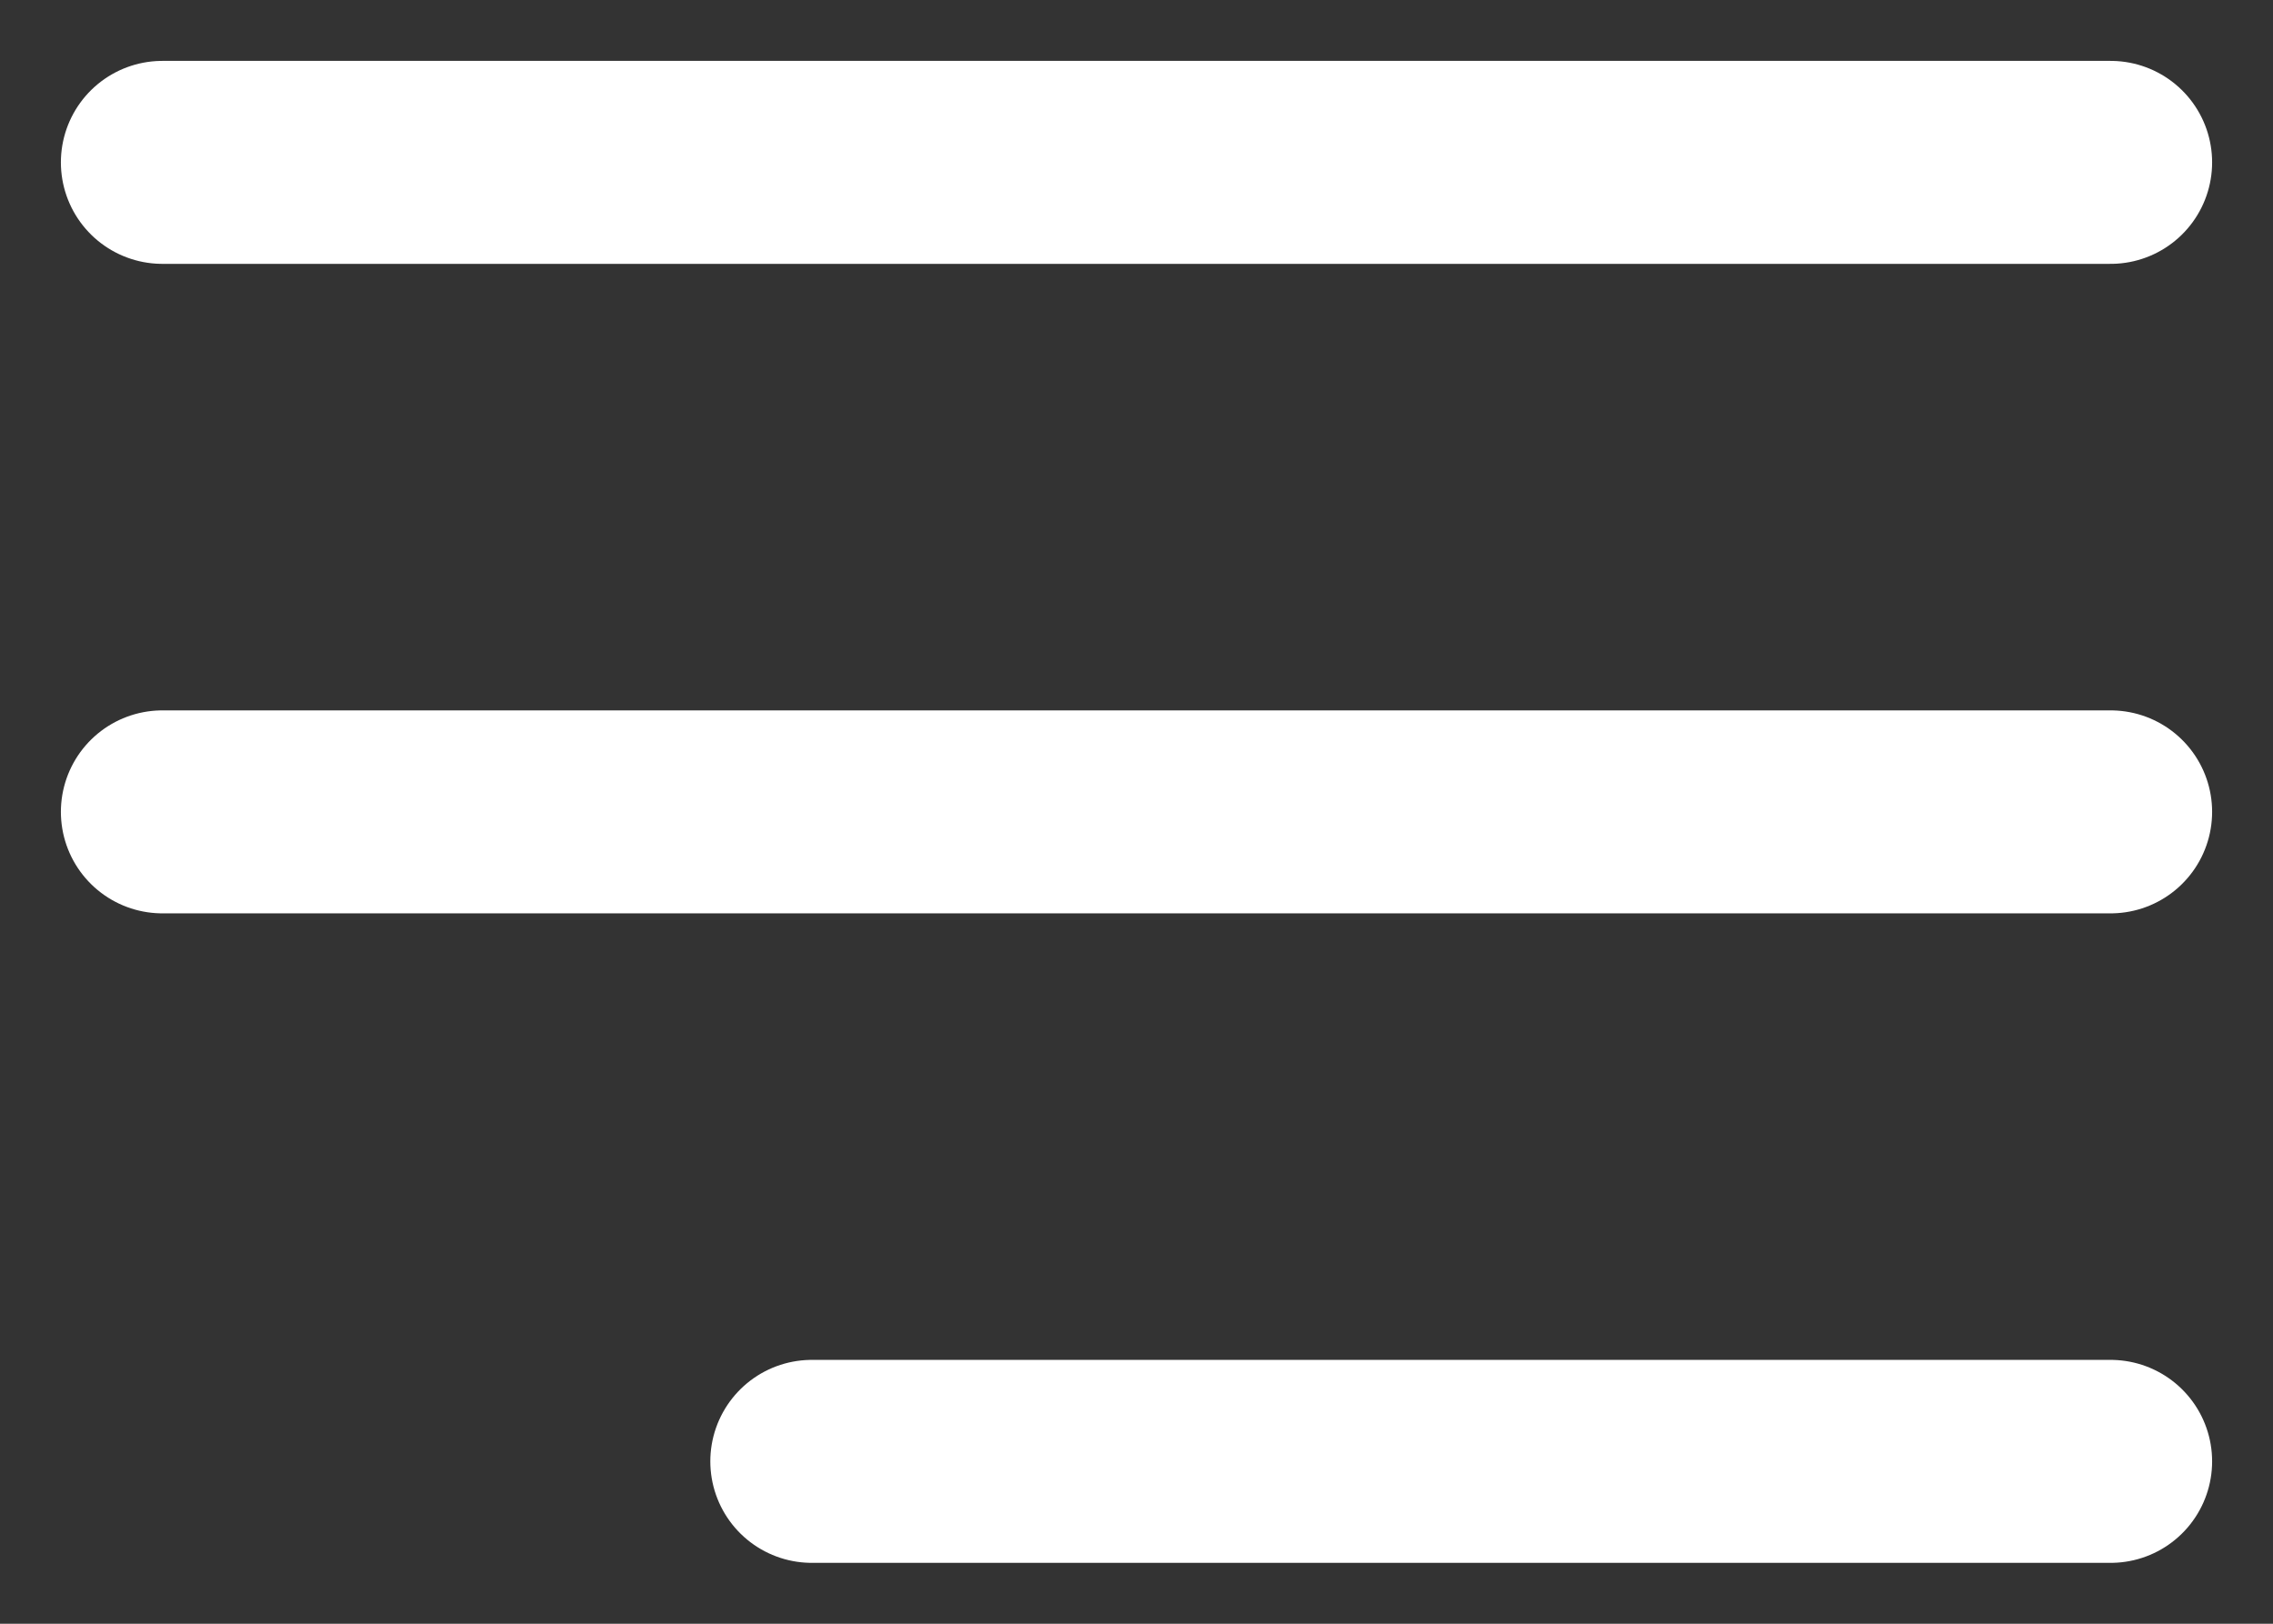
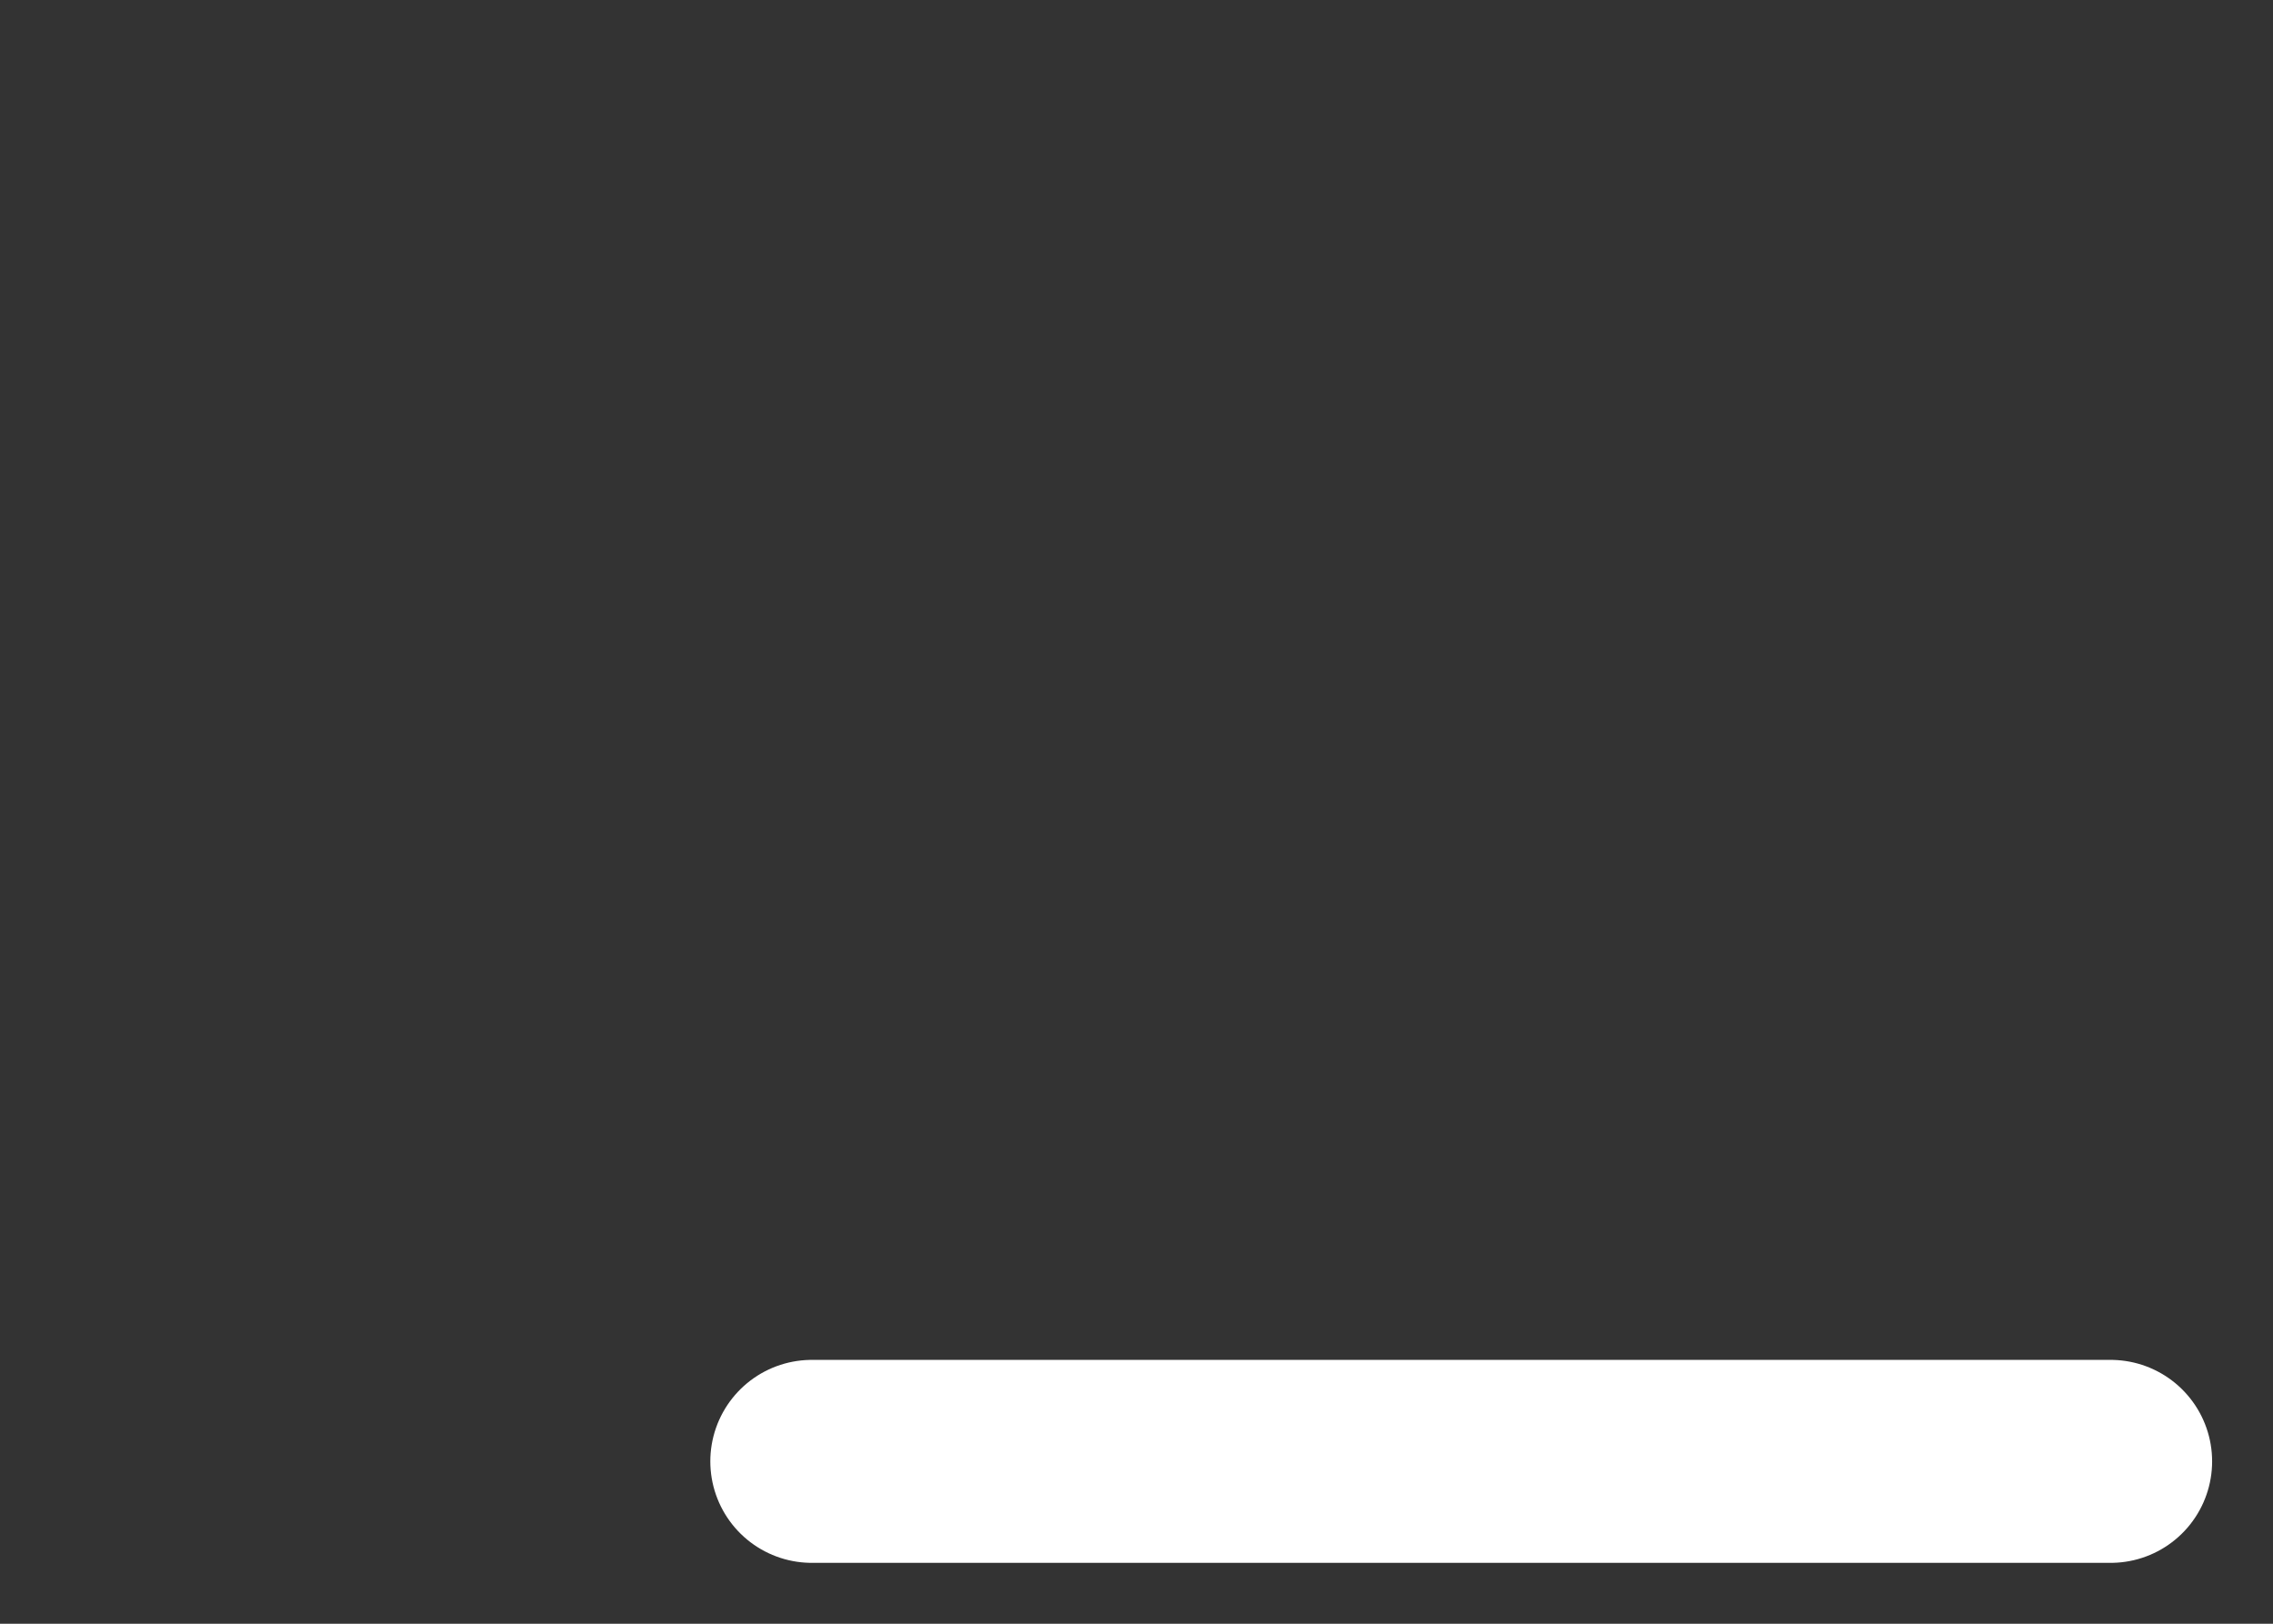
<svg xmlns="http://www.w3.org/2000/svg" width="28" height="20" viewBox="0 0 28 20" fill="none">
  <rect x="0" y="0" width="28" height="20" fill="#333333" stroke="none" />
-   <path d="M26 2L2 2" stroke="white" stroke-width="2.5" stroke-linecap="round" />
-   <path d="M26 10L2 10" stroke="white" stroke-width="2.5" stroke-linecap="round" />
  <path d="M26 18L10 18" stroke="white" stroke-width="2.5" stroke-linecap="round" />
</svg>